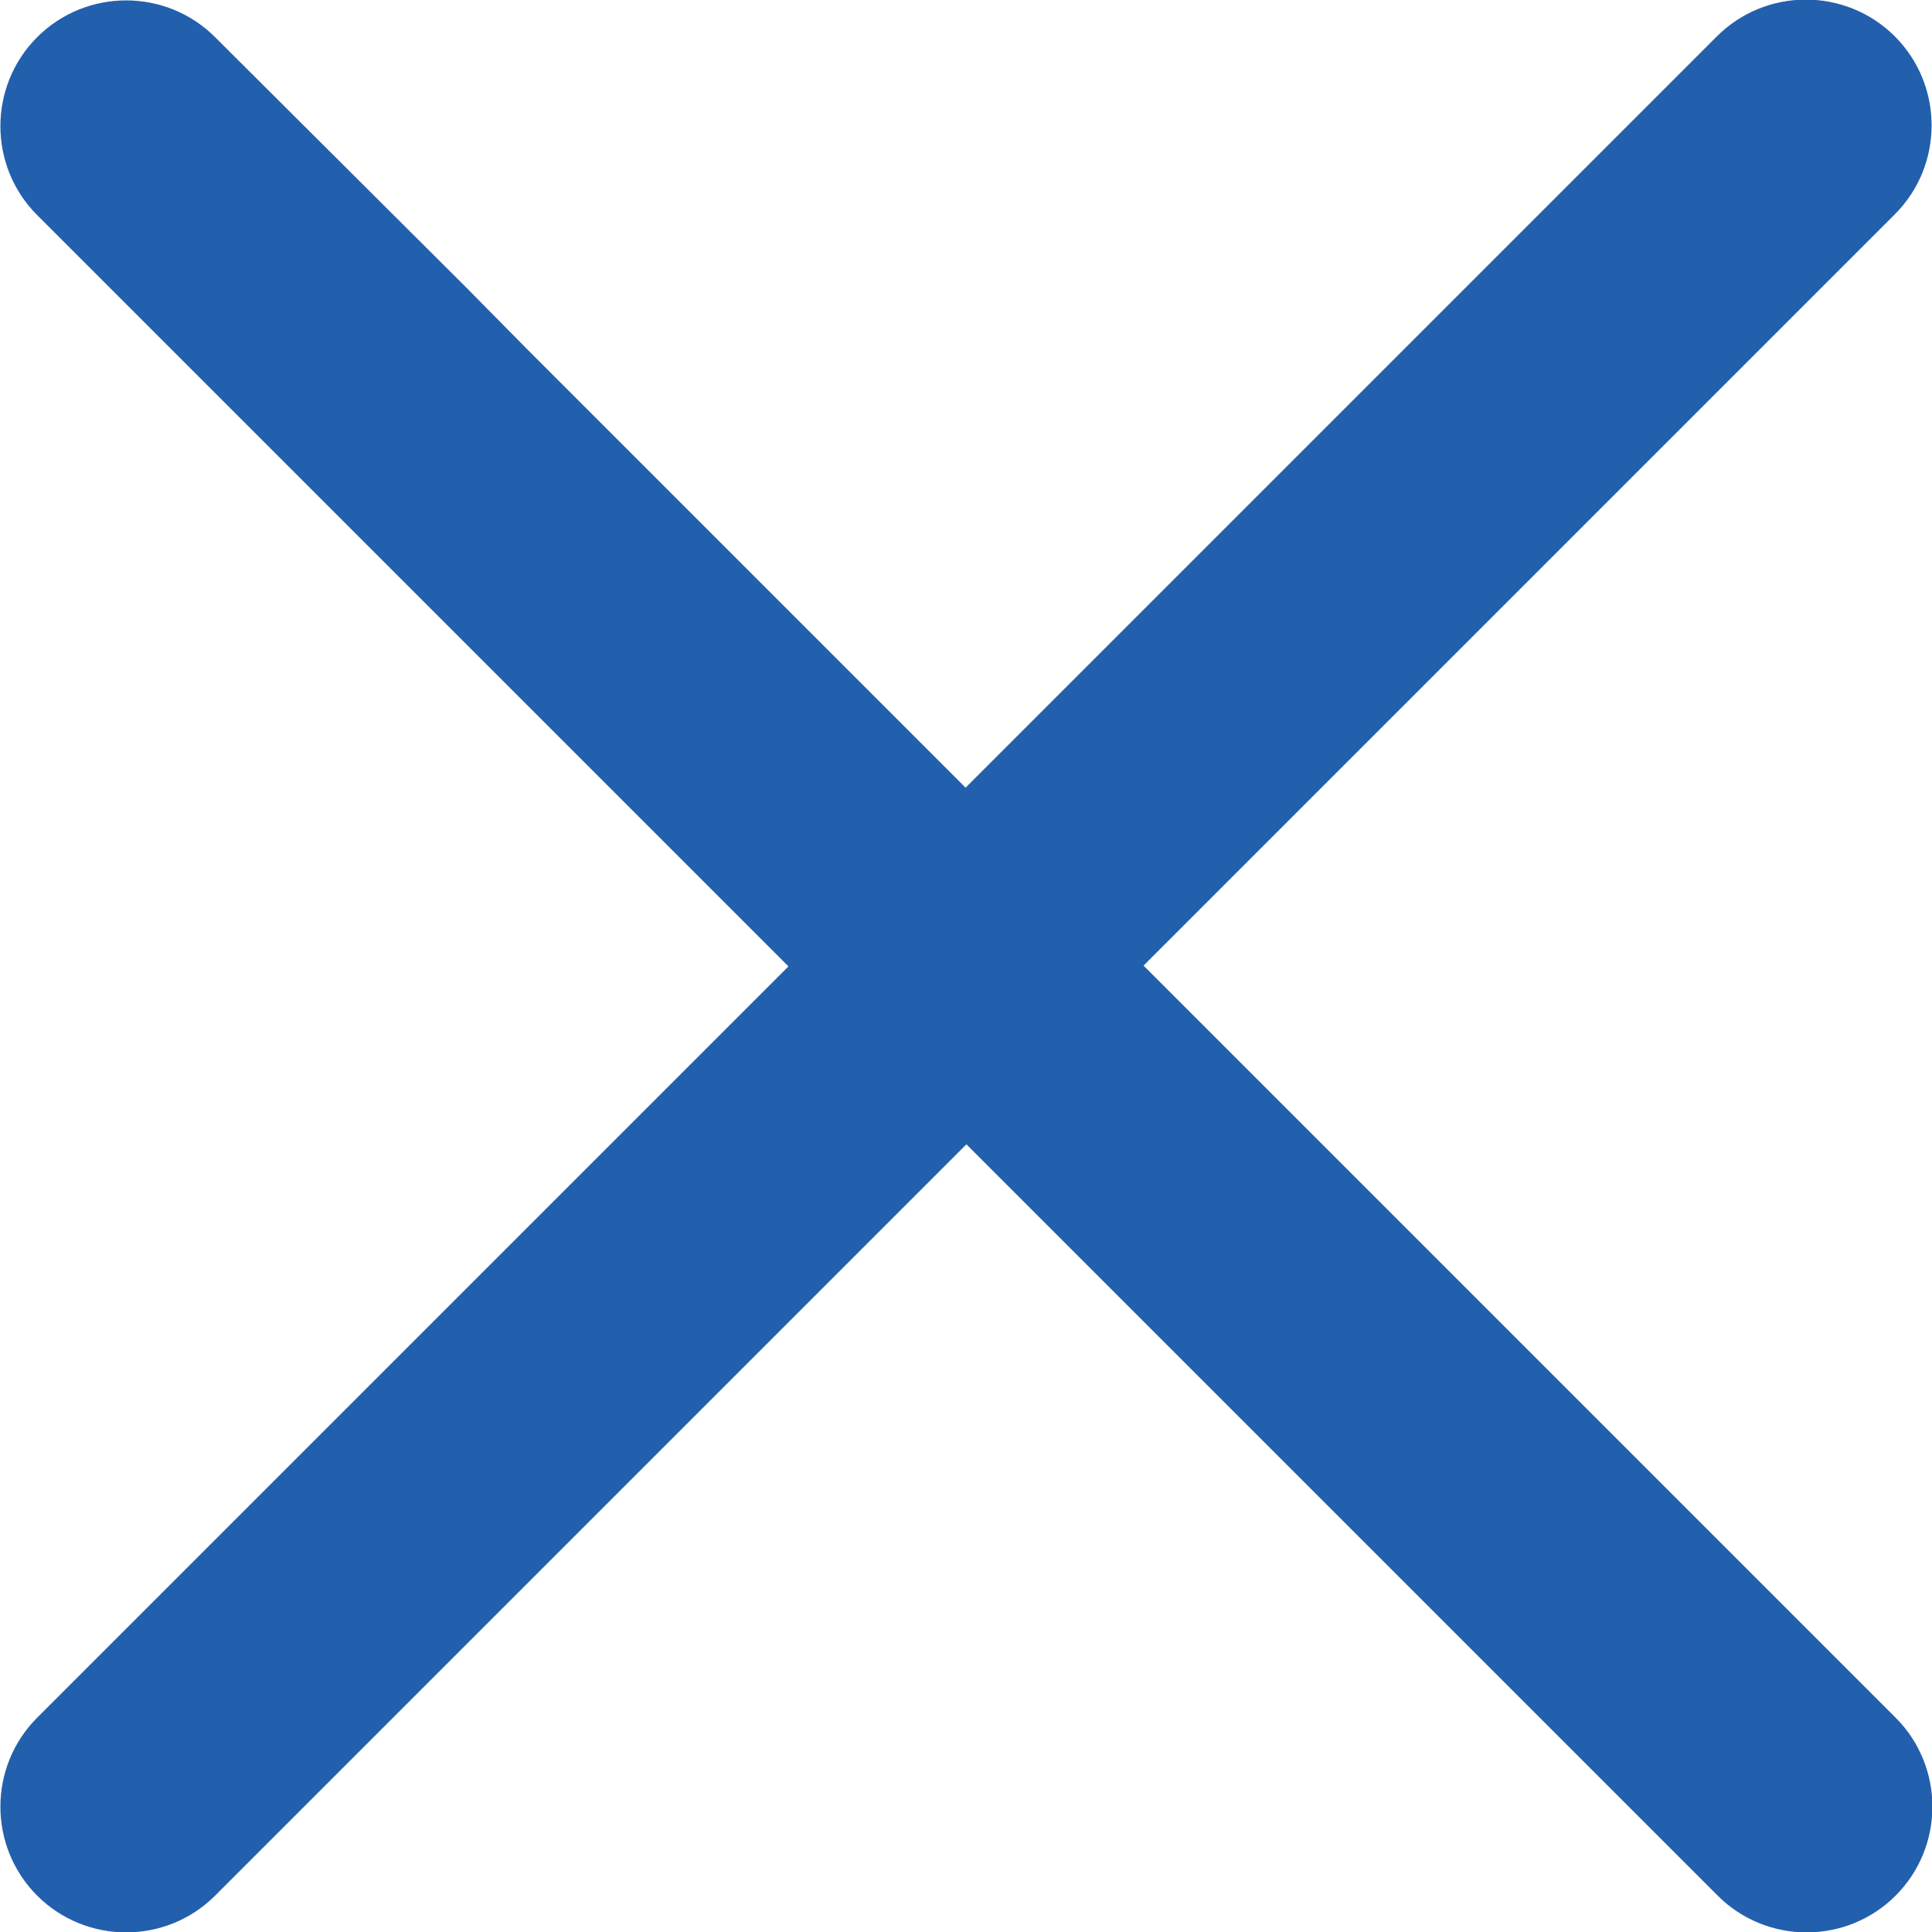
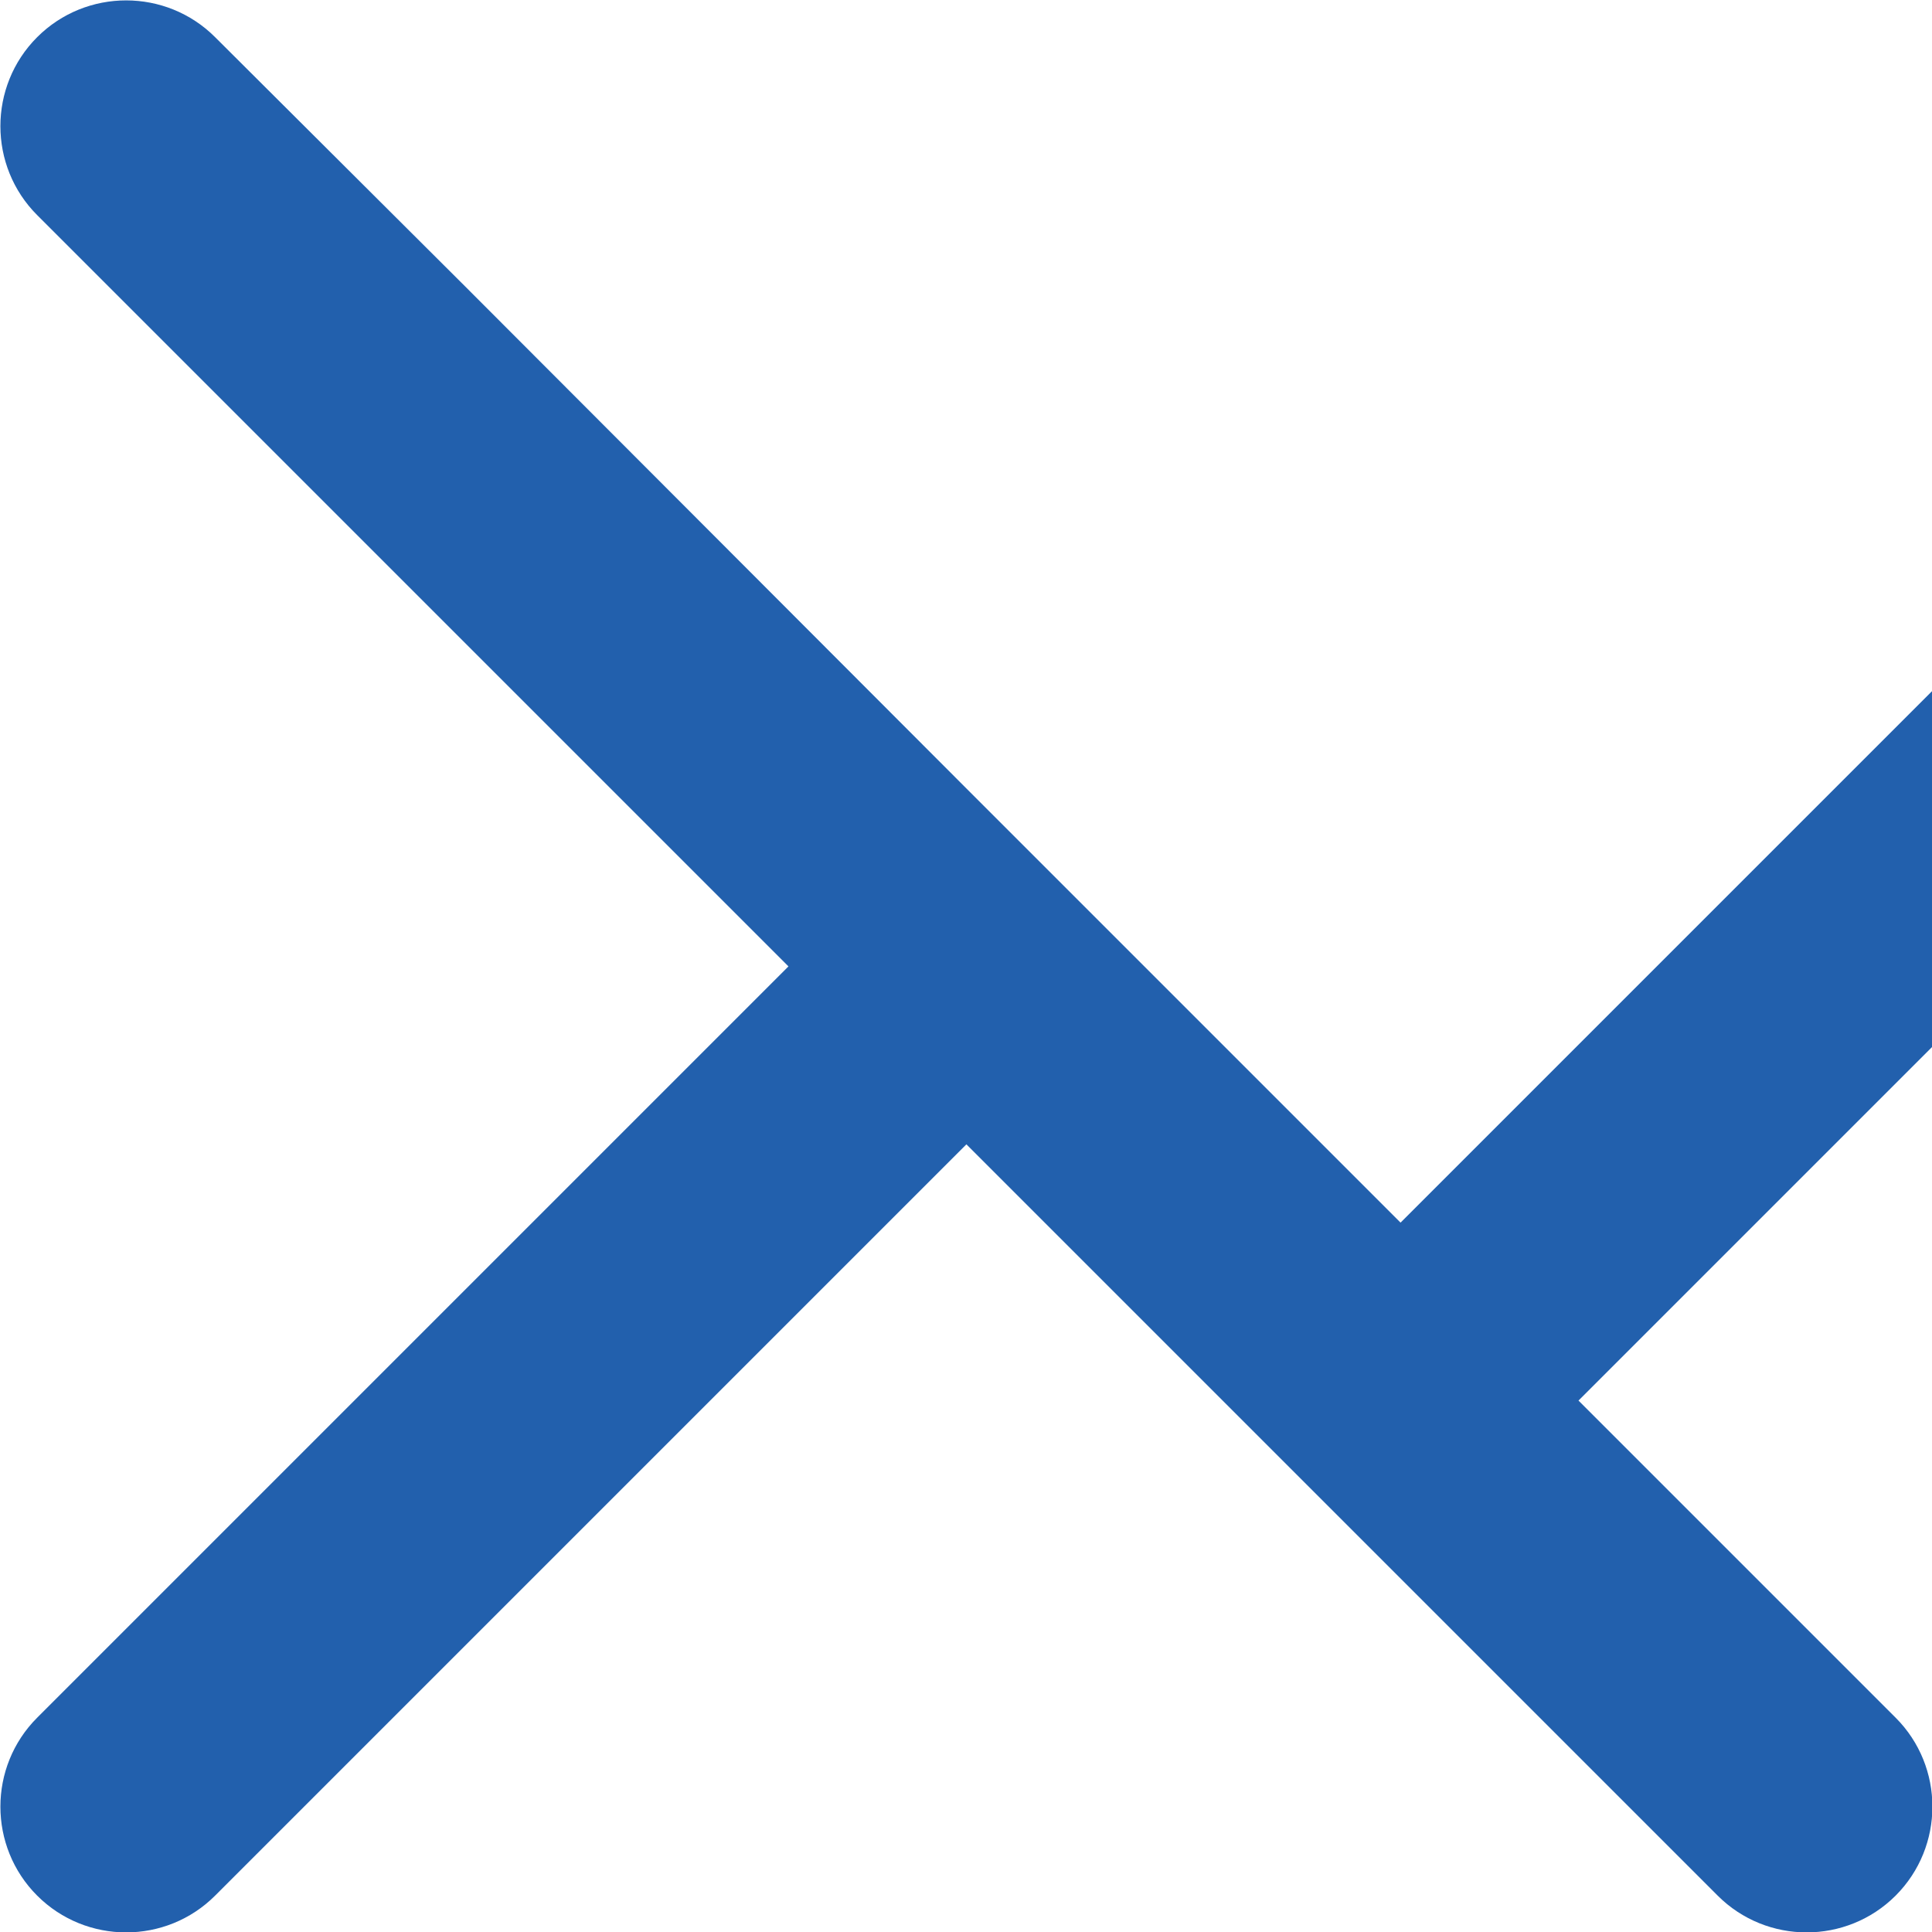
<svg xmlns="http://www.w3.org/2000/svg" version="1.1" id="Layer_1" x="0px" y="0px" viewBox="0 0 24.43 24.43" style="enable-background:new 0 0 24.43 24.43;" xml:space="preserve">
  <style type="text/css">
	.st0{fill:#2260AD;}
</style>
-   <path class="st0" d="M20.8,18.55l-0.84-0.84l-5.5-5.5l5.5-5.5l0.84-0.84l3.16-3.16c0.62-0.62,0.62-1.63,0-2.25  c-0.62-0.62-1.63-0.62-2.25,0l-3,3l-0.16,0.16l-0.84,0.84l-5.5,5.5l-5.5-5.5L5.88,3.62L2.72,0.47c-0.62-0.62-1.63-0.62-2.25,0  c-0.62,0.62-0.62,1.63,0,2.25l3,3l0.16,0.16l0.84,0.84l5.5,5.5l-5.5,5.5l-0.84,0.84l-3.16,3.16c-0.62,0.62-0.62,1.63,0,2.25  c0.62,0.62,1.63,0.62,2.25,0l3.16-3.16l0.84-0.84l5.5-5.5l5.5,5.5l0.84,0.84l3.16,3.16c0.62,0.62,1.63,0.62,2.25,0  c0.62-0.62,0.62-1.63,0-2.25L20.8,18.55z" />
+   <path class="st0" d="M20.8,18.55l-0.84-0.84l5.5-5.5l0.84-0.84l3.16-3.16c0.62-0.62,0.62-1.63,0-2.25  c-0.62-0.62-1.63-0.62-2.25,0l-3,3l-0.16,0.16l-0.84,0.84l-5.5,5.5l-5.5-5.5L5.88,3.62L2.72,0.47c-0.62-0.62-1.63-0.62-2.25,0  c-0.62,0.62-0.62,1.63,0,2.25l3,3l0.16,0.16l0.84,0.84l5.5,5.5l-5.5,5.5l-0.84,0.84l-3.16,3.16c-0.62,0.62-0.62,1.63,0,2.25  c0.62,0.62,1.63,0.62,2.25,0l3.16-3.16l0.84-0.84l5.5-5.5l5.5,5.5l0.84,0.84l3.16,3.16c0.62,0.62,1.63,0.62,2.25,0  c0.62-0.62,0.62-1.63,0-2.25L20.8,18.55z" />
</svg>